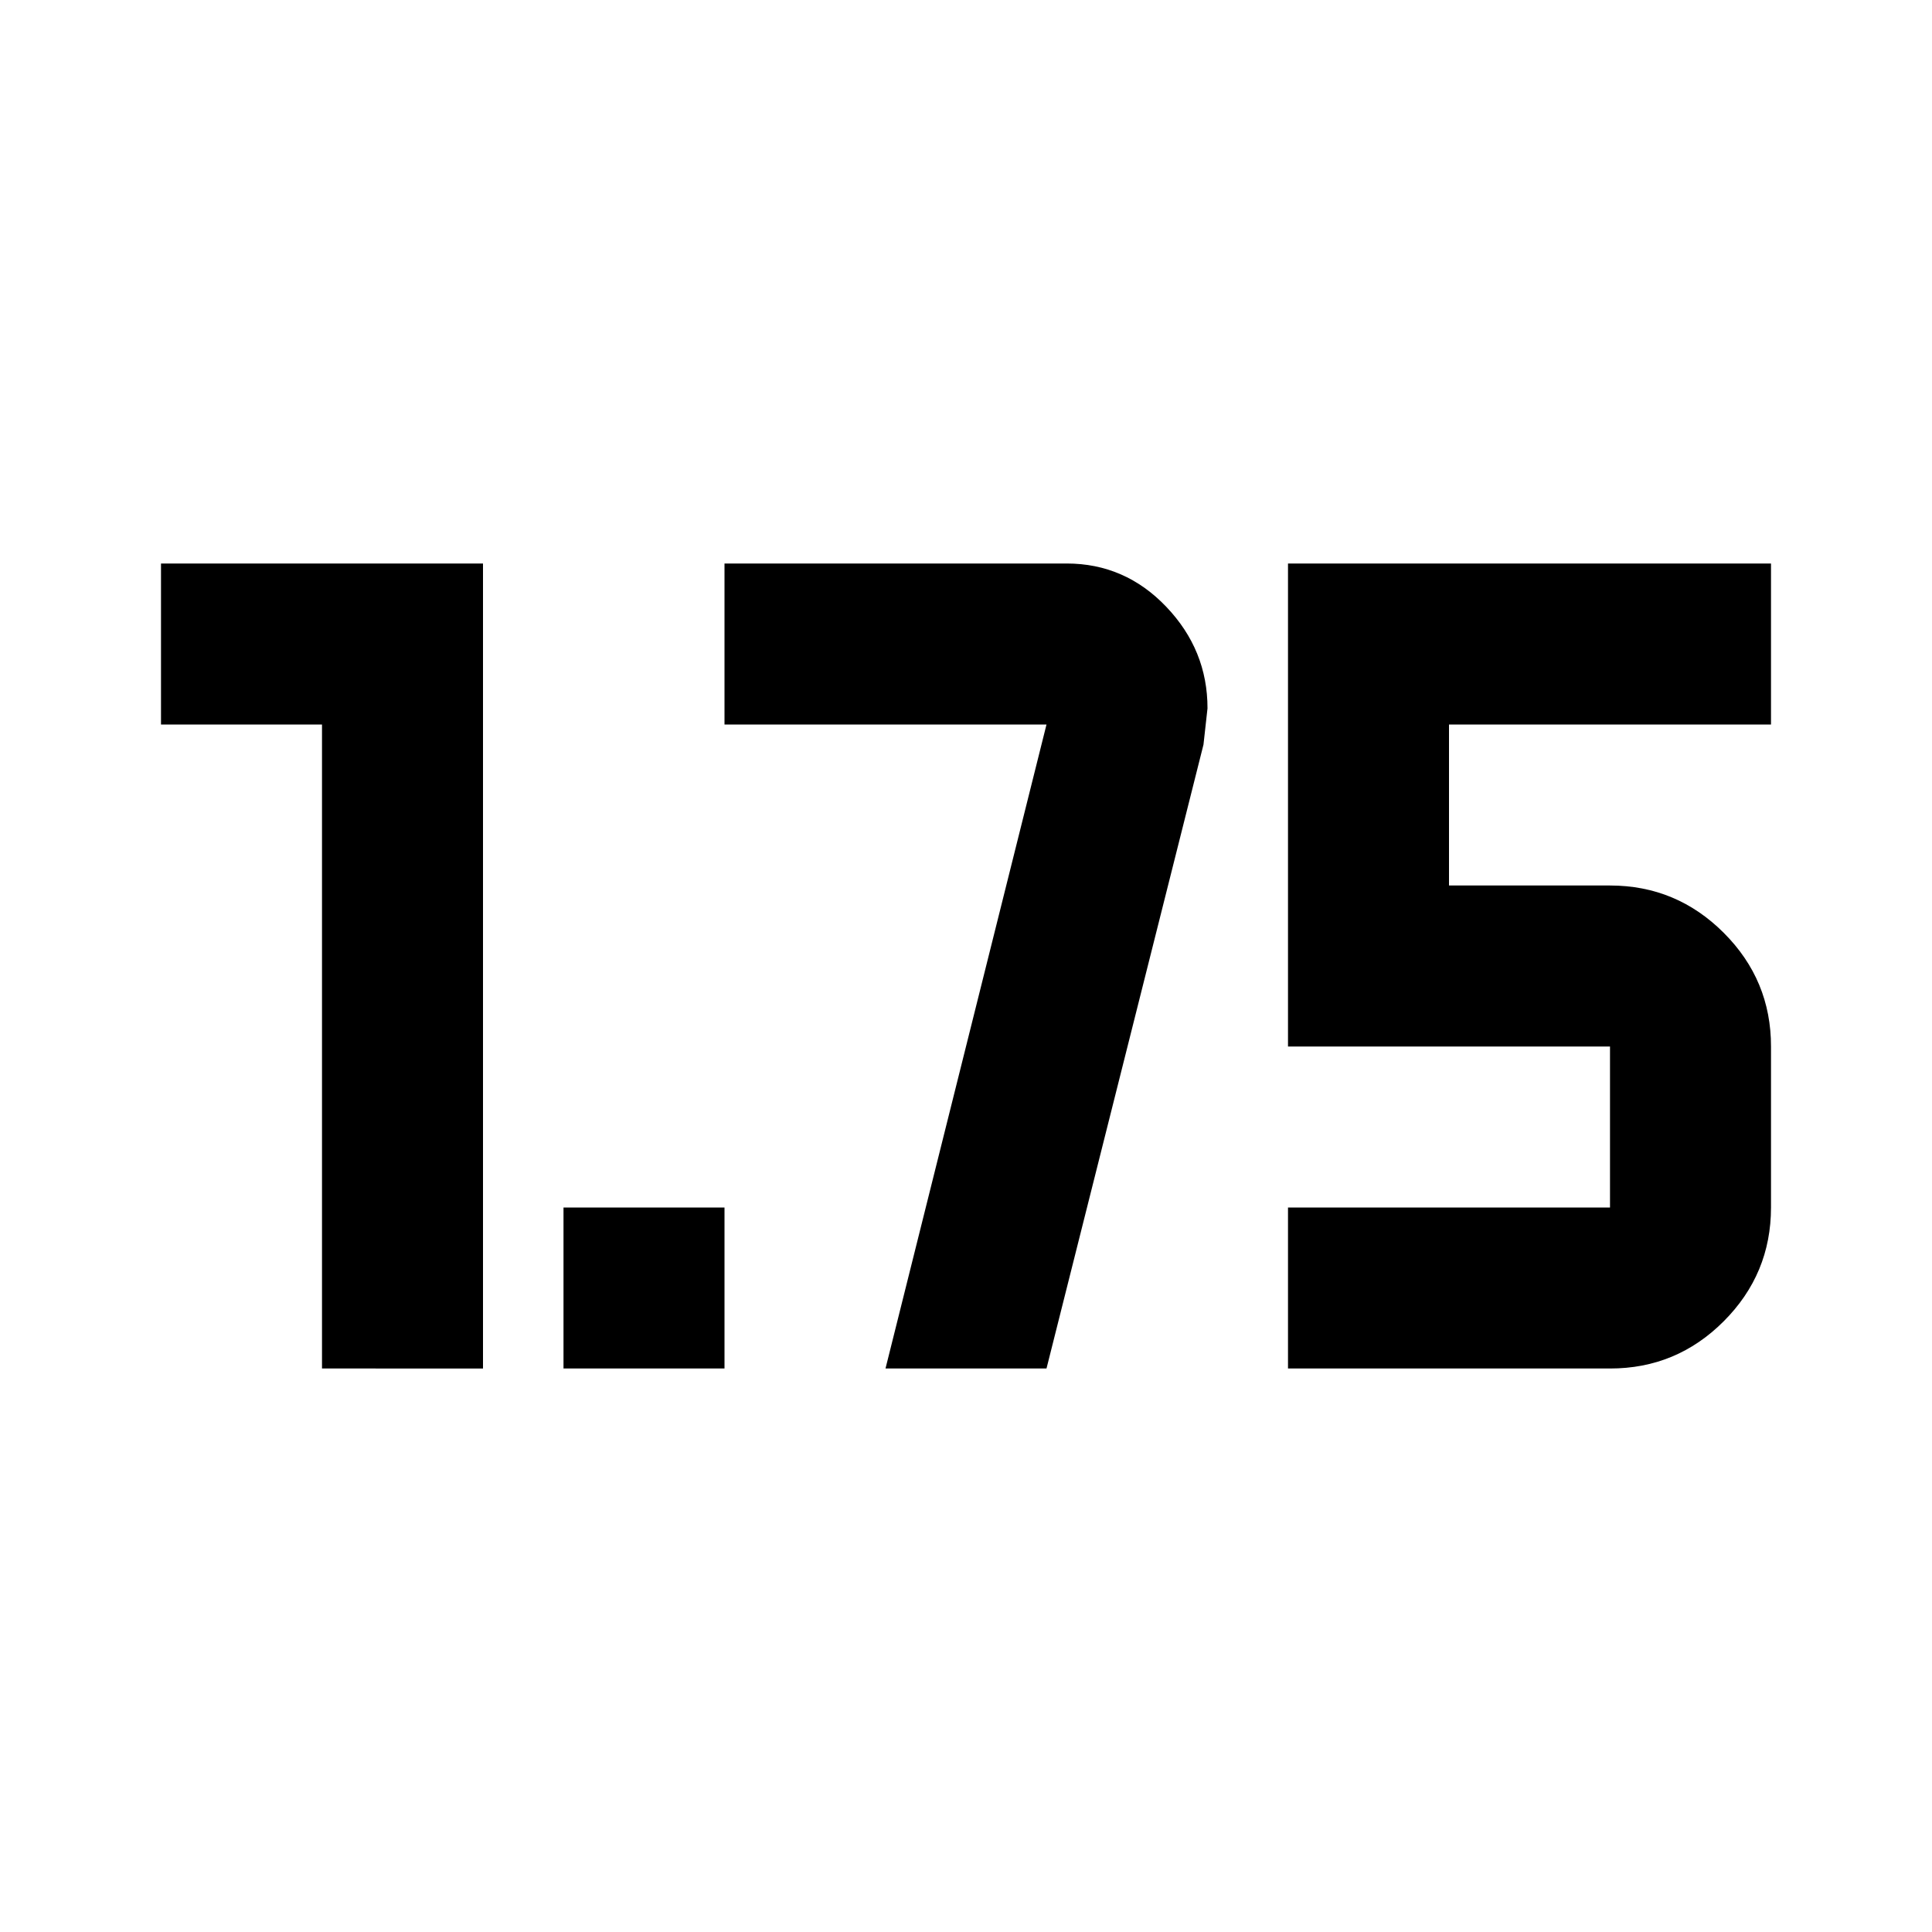
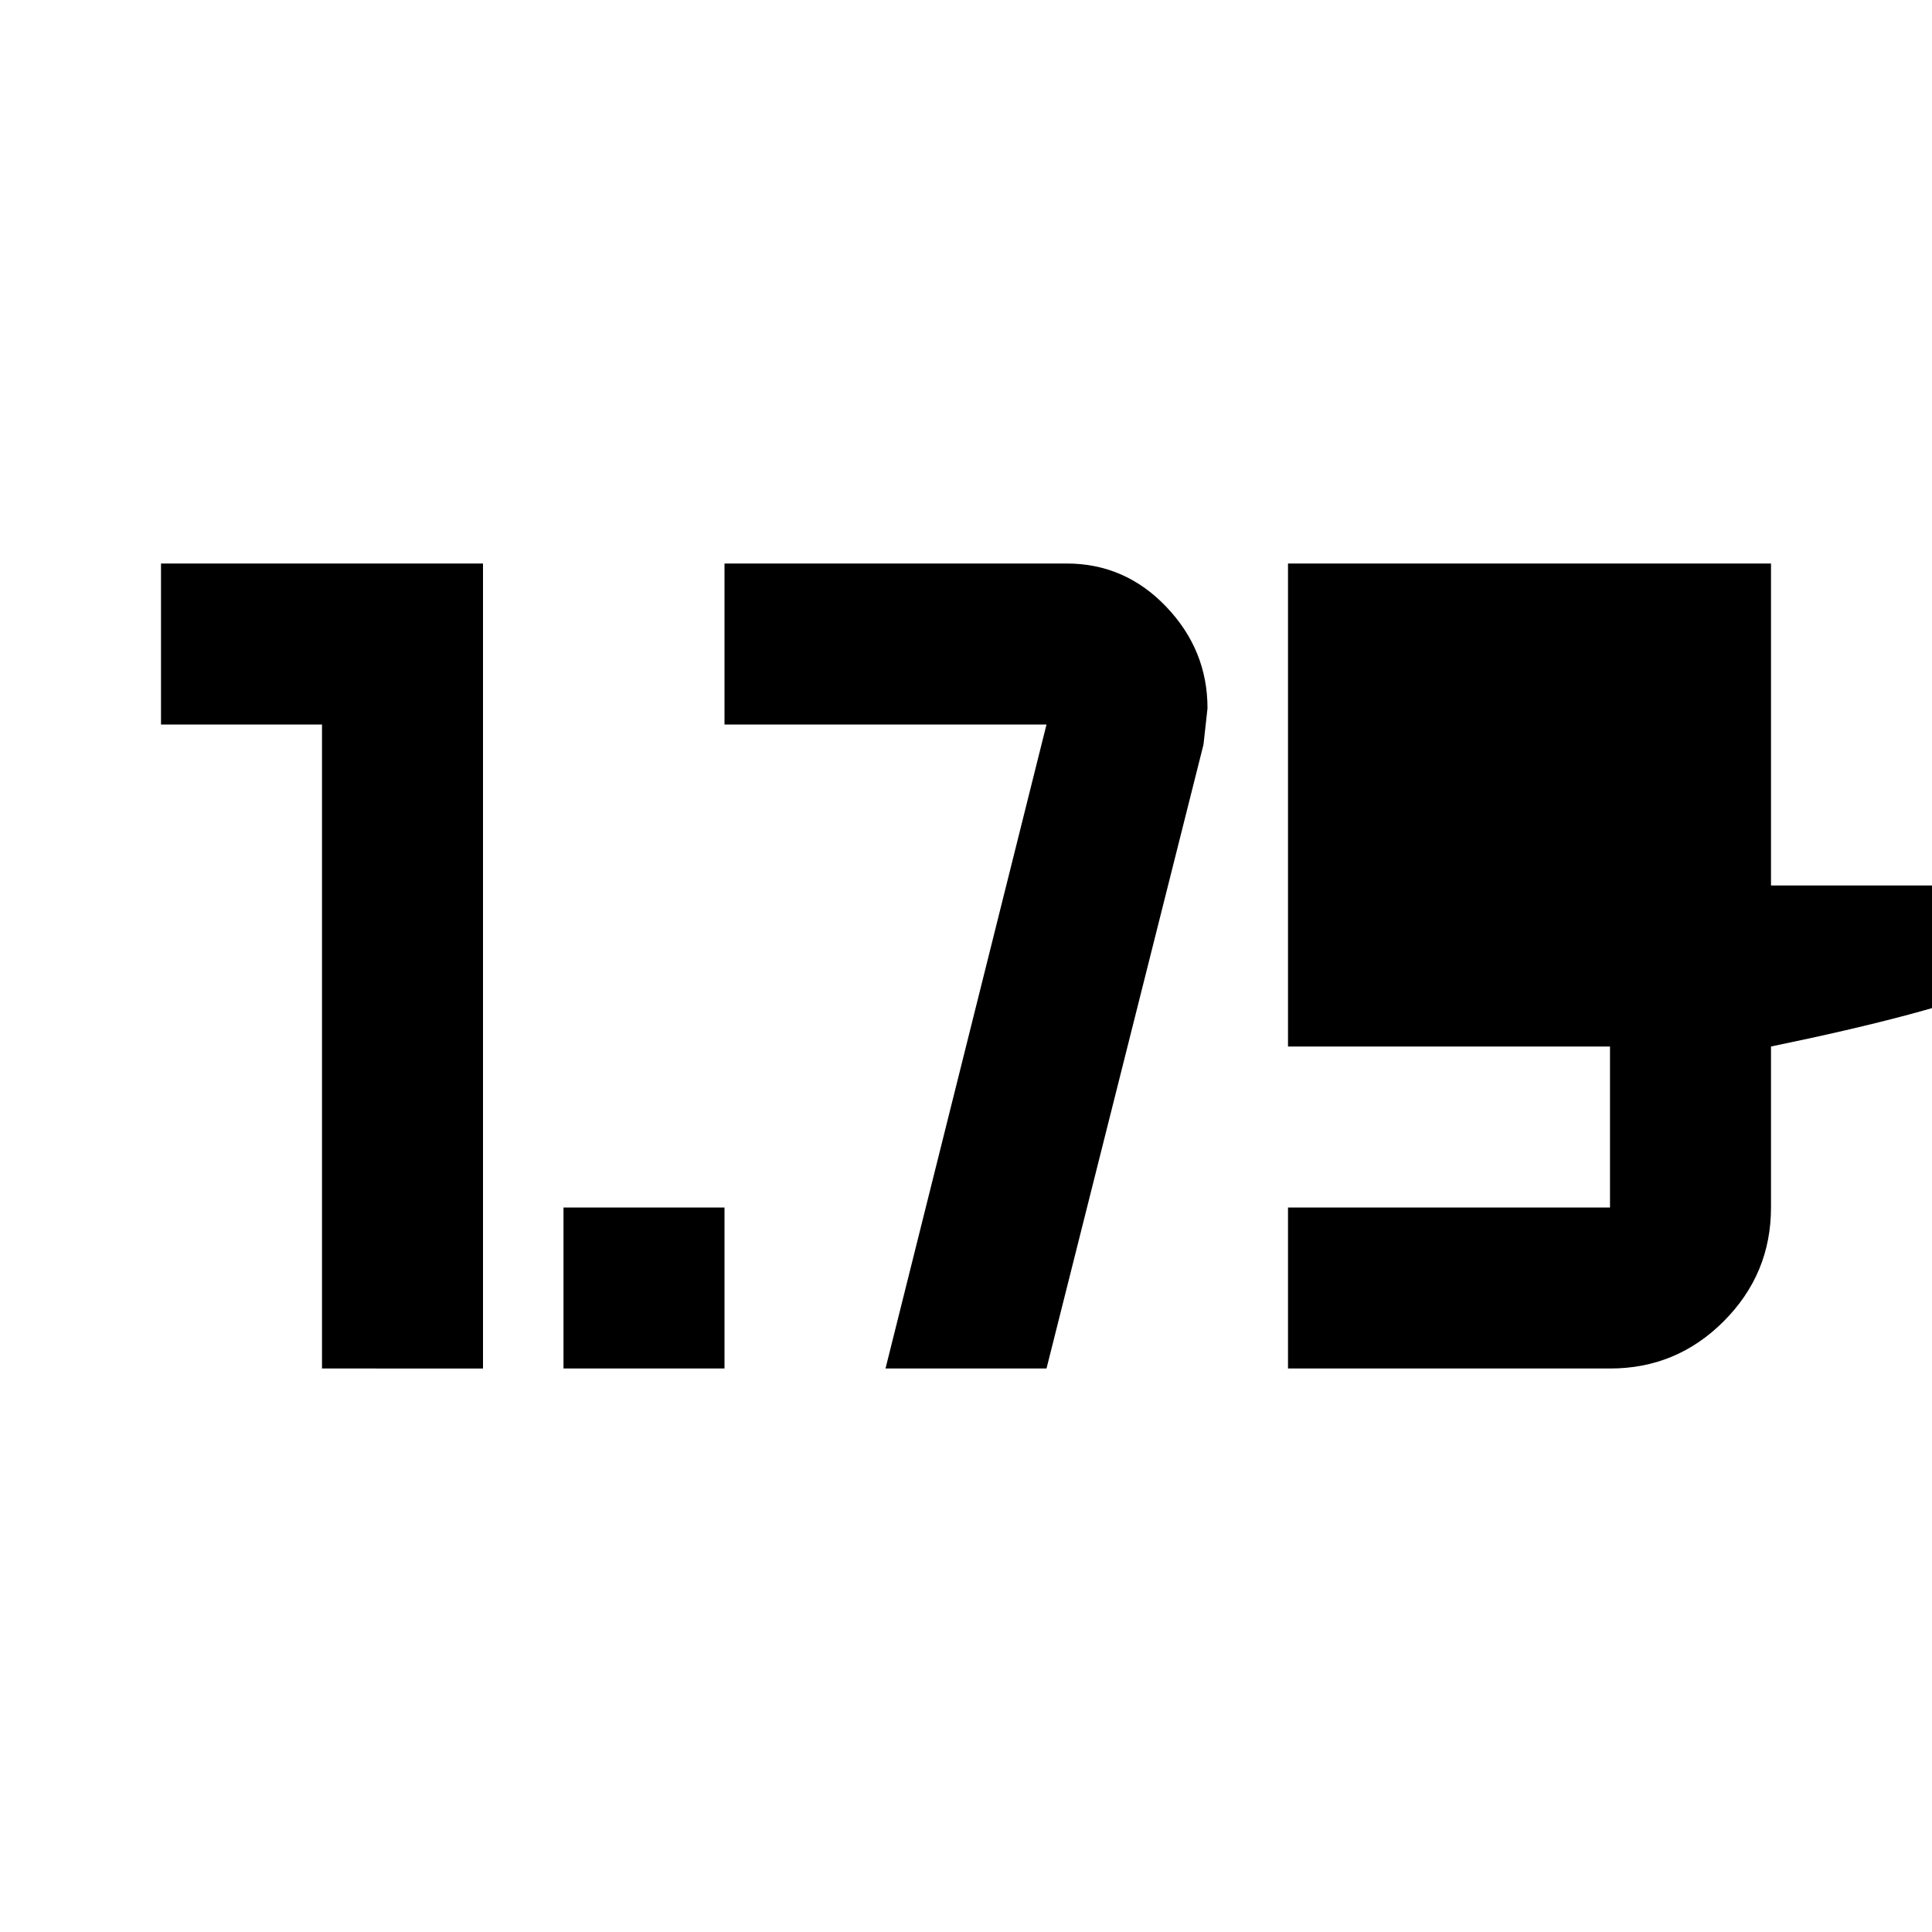
<svg xmlns="http://www.w3.org/2000/svg" width="800" height="800" viewBox="0 0 24 24">
-   <path fill="currentColor" d="M7 17v-2h2v2zm9 0v-2h4v-2h-4V7h6v2h-4v2h2q.825 0 1.413.588T22 13v2q0 .825-.587 1.413T20 17zM4 17V9H2V7h4v10zm7 0l2-8H9V7h4.25q.725 0 1.238.538T15 8.8l-.05.45L13 17z" />
+   <path fill="currentColor" d="M7 17v-2h2v2zm9 0v-2h4v-2h-4V7h6v2v2h2q.825 0 1.413.588T22 13v2q0 .825-.587 1.413T20 17zM4 17V9H2V7h4v10zm7 0l2-8H9V7h4.25q.725 0 1.238.538T15 8.8l-.05.45L13 17z" />
</svg>